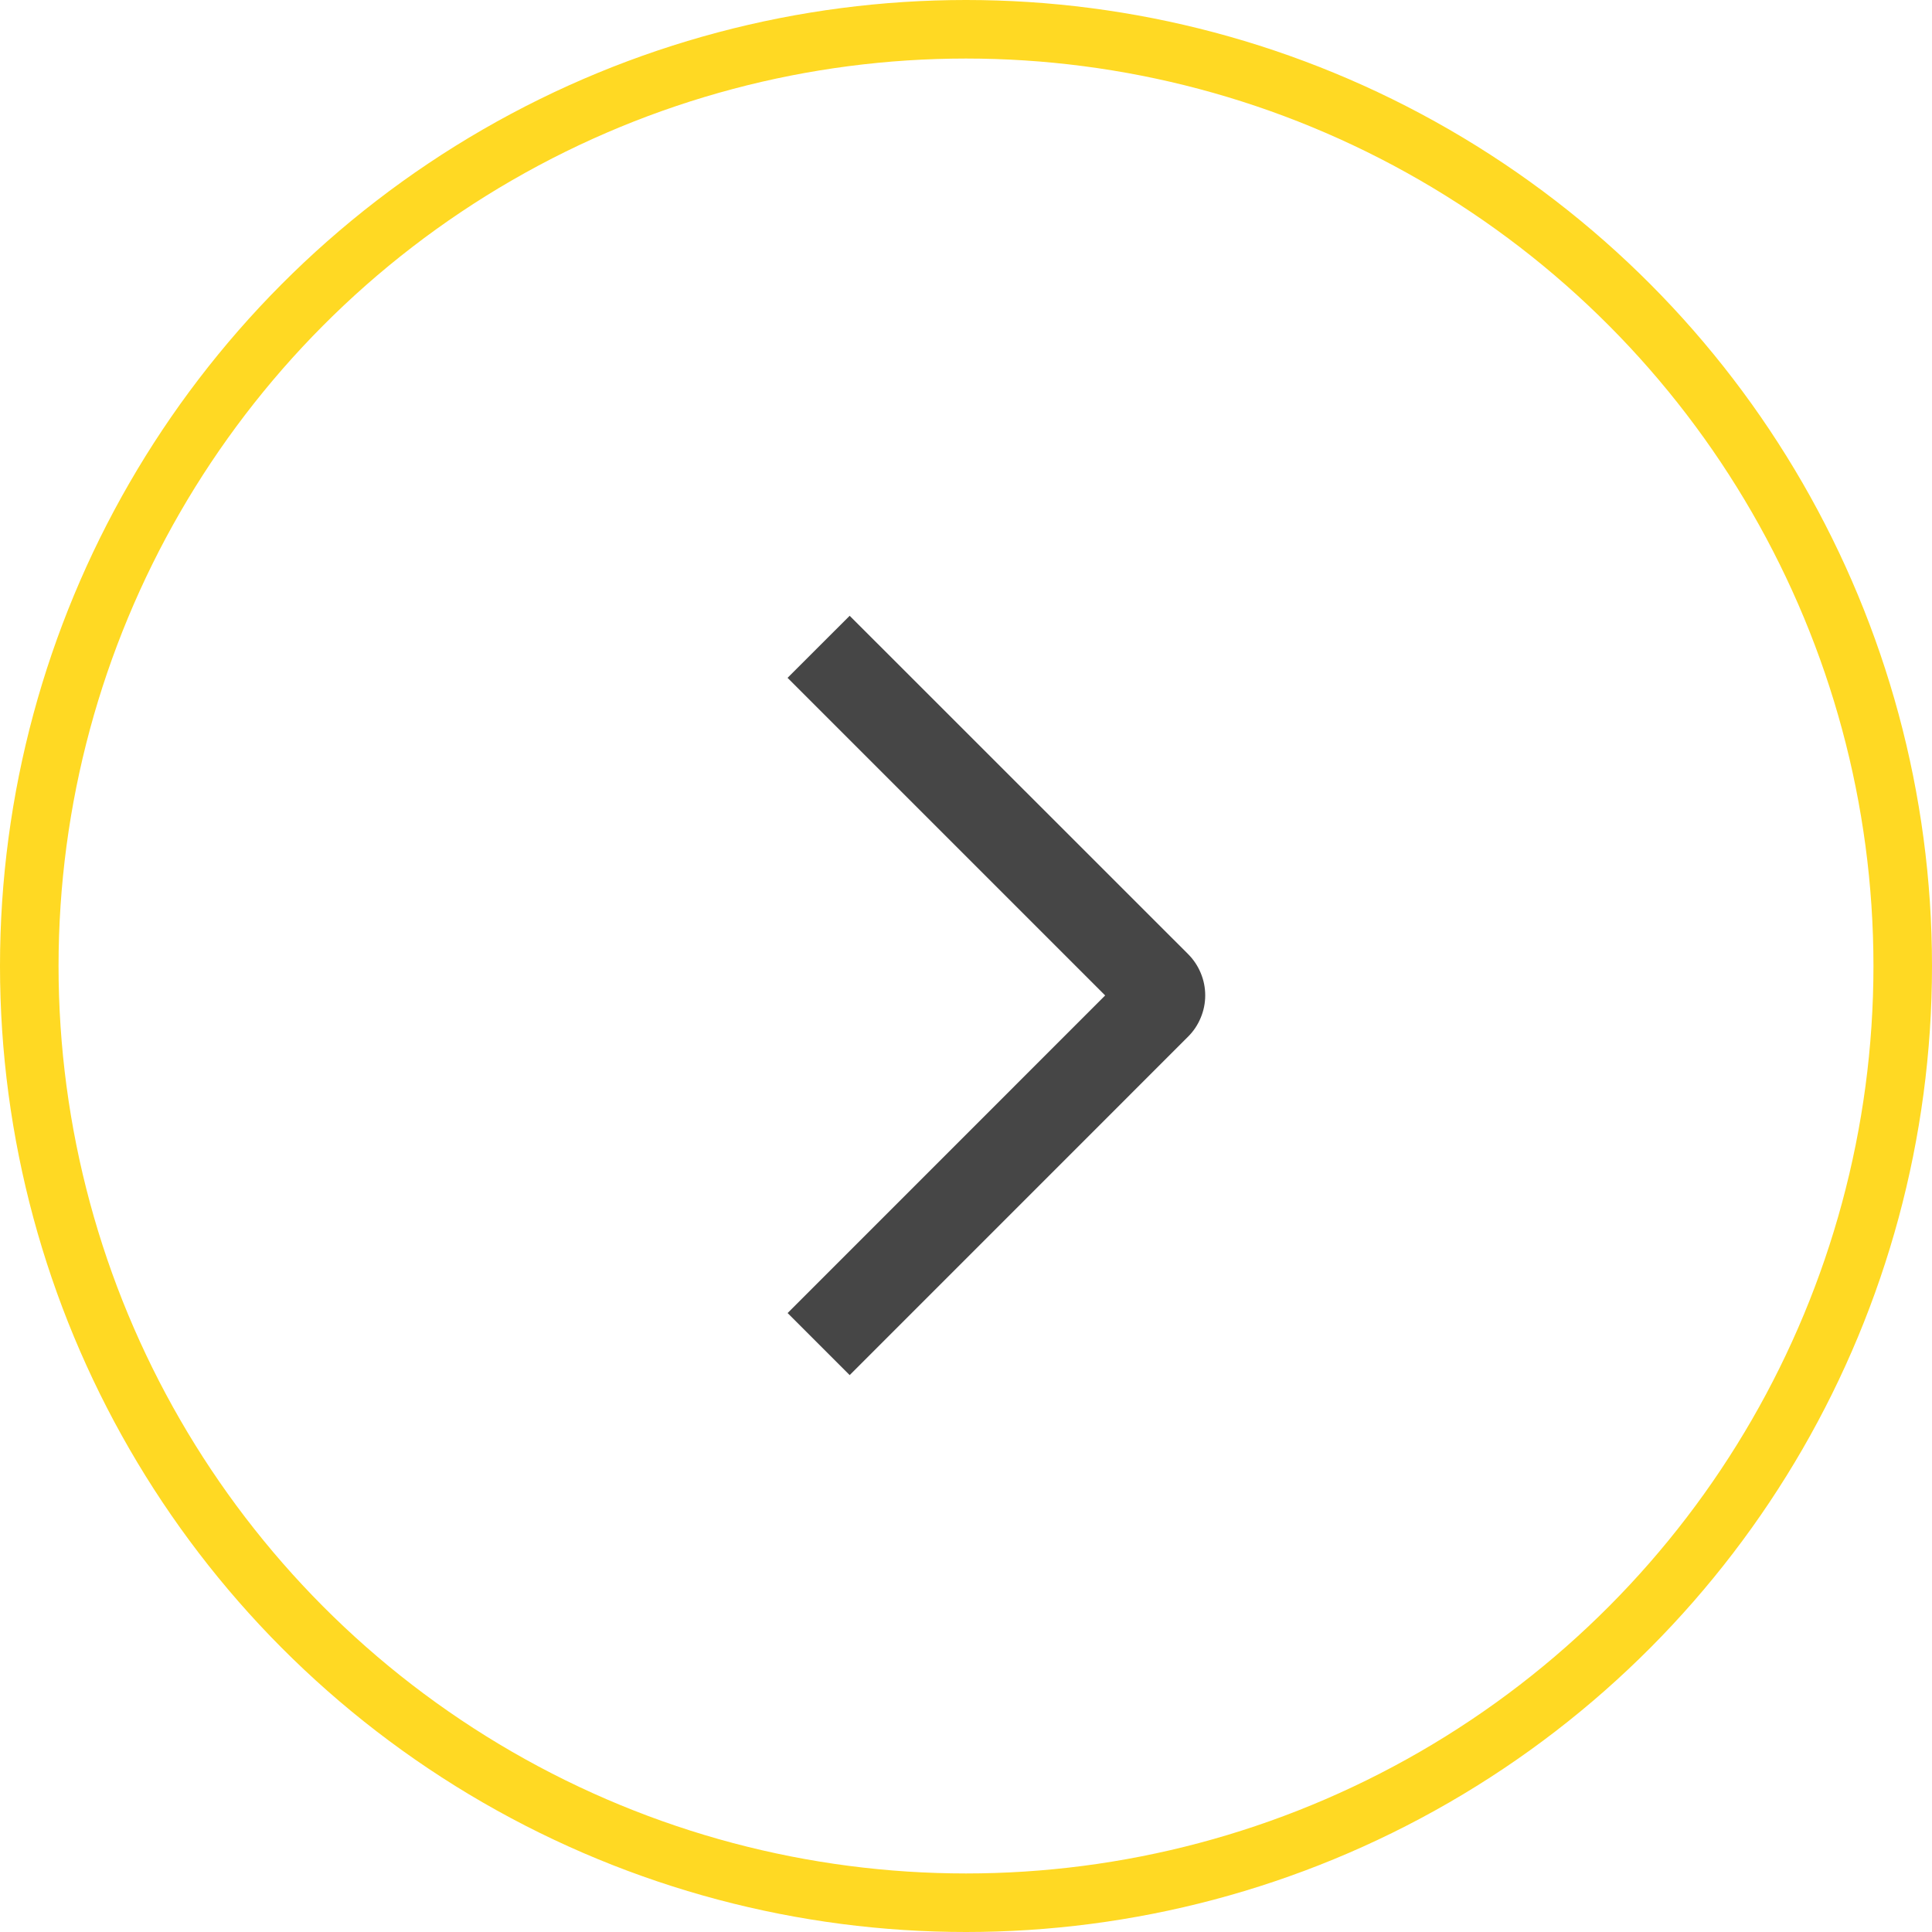
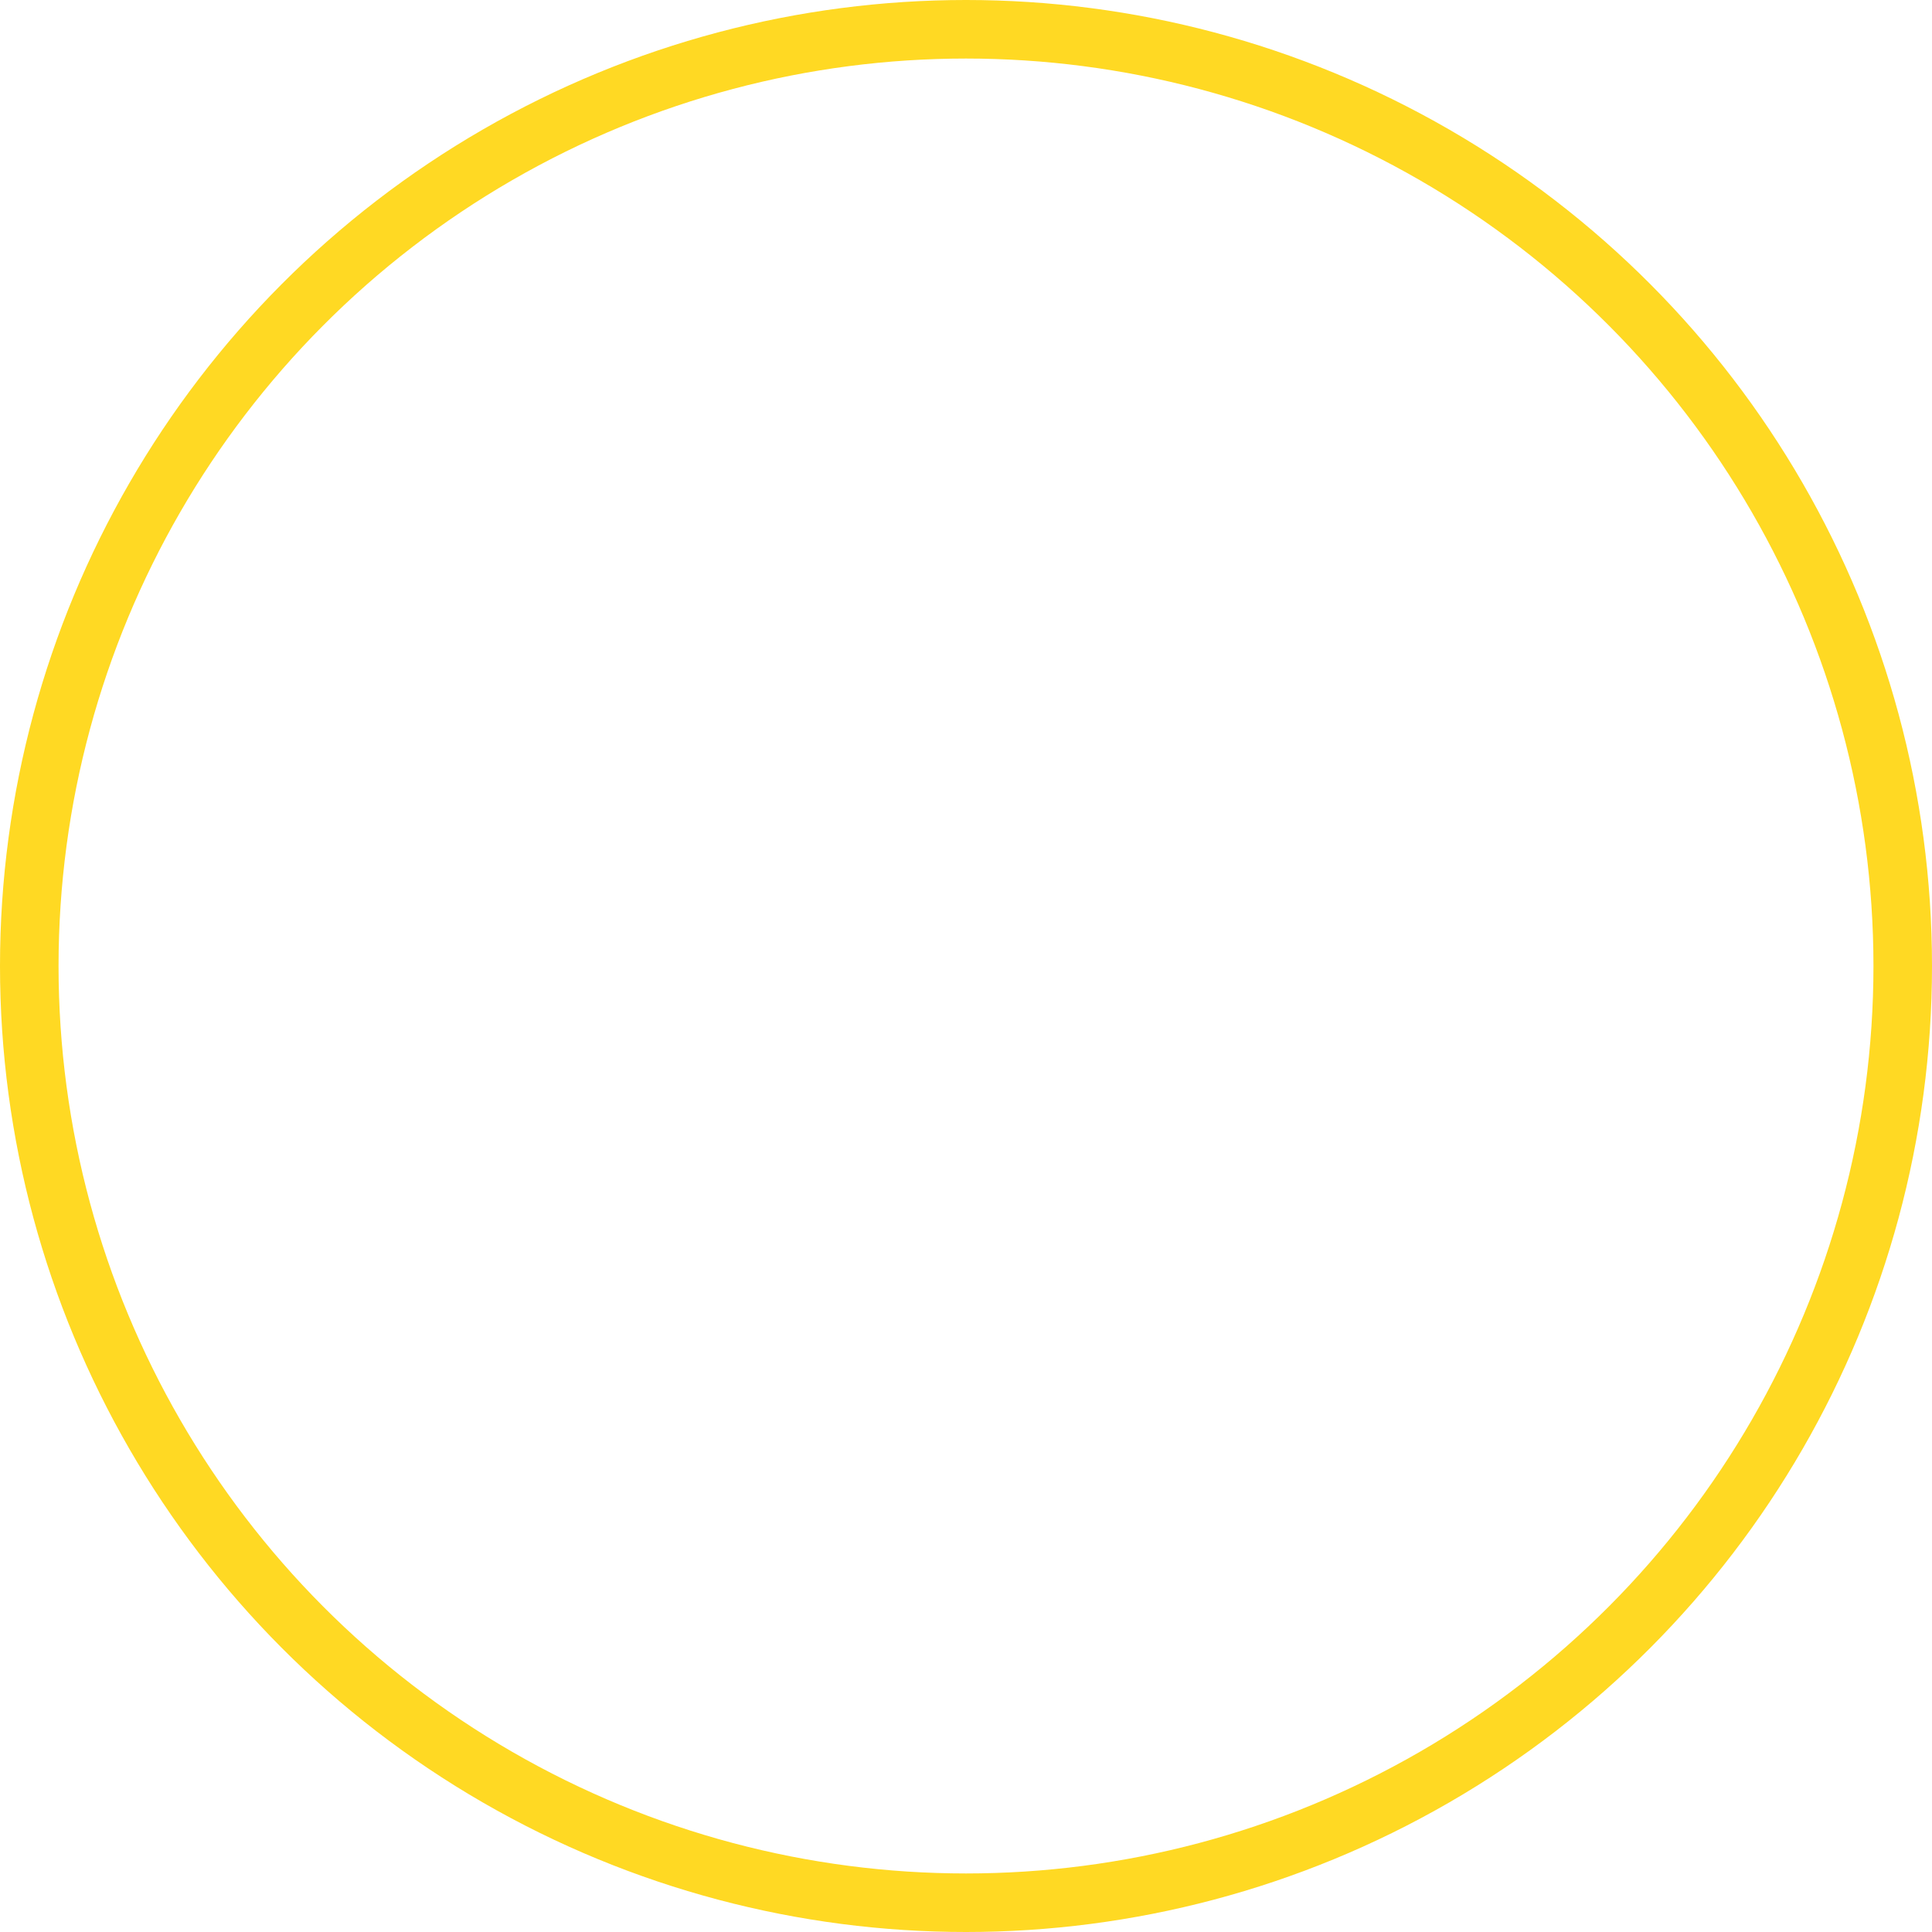
<svg xmlns="http://www.w3.org/2000/svg" width="33" height="33" viewBox="0 0 33 33" fill="none">
  <circle cx="16.5" cy="16.5" r="16" stroke="#FFD923" />
-   <path d="M13.452 11.578L14.513 10.518L20.292 16.295C20.385 16.388 20.459 16.498 20.509 16.619C20.56 16.74 20.586 16.87 20.586 17.002C20.586 17.133 20.56 17.263 20.509 17.384C20.459 17.506 20.385 17.616 20.292 17.708L14.513 23.488L13.453 22.428L18.877 17.003L13.452 11.578Z" fill="#464646" />
</svg>